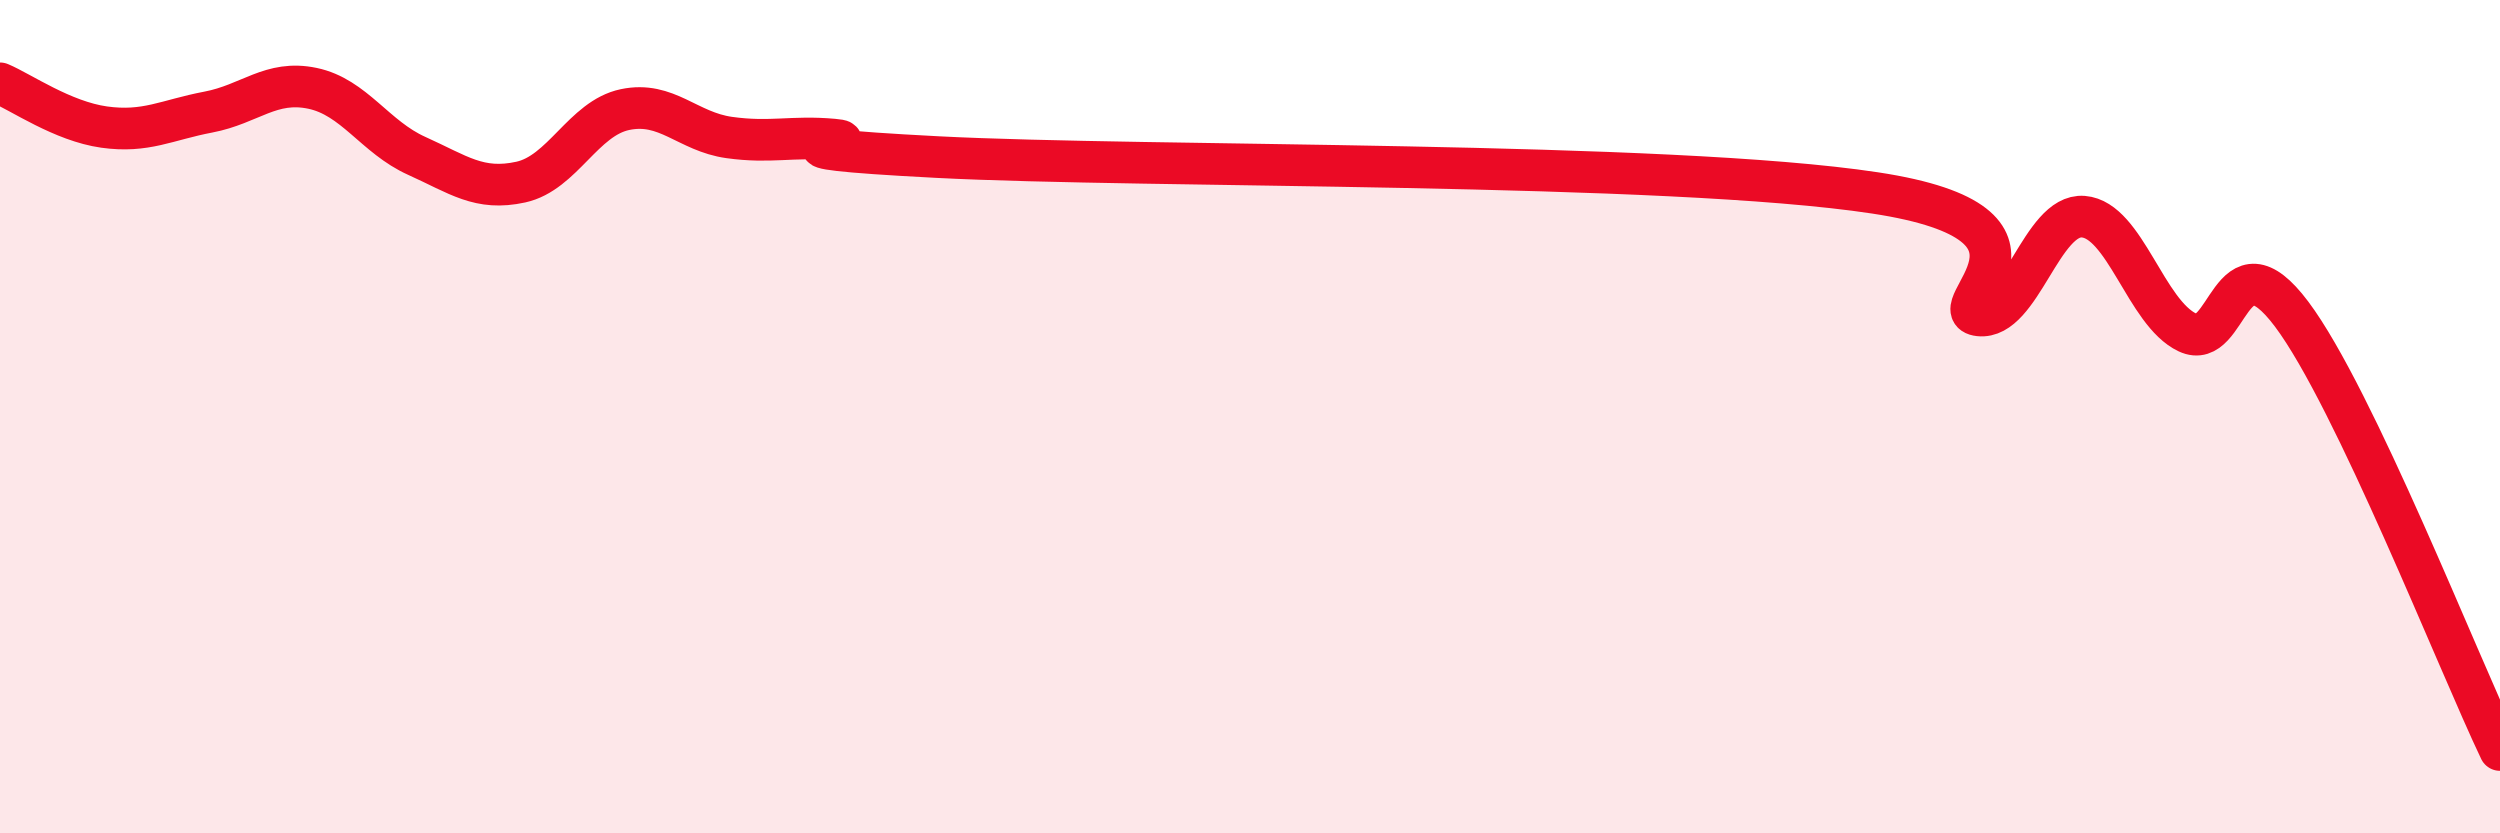
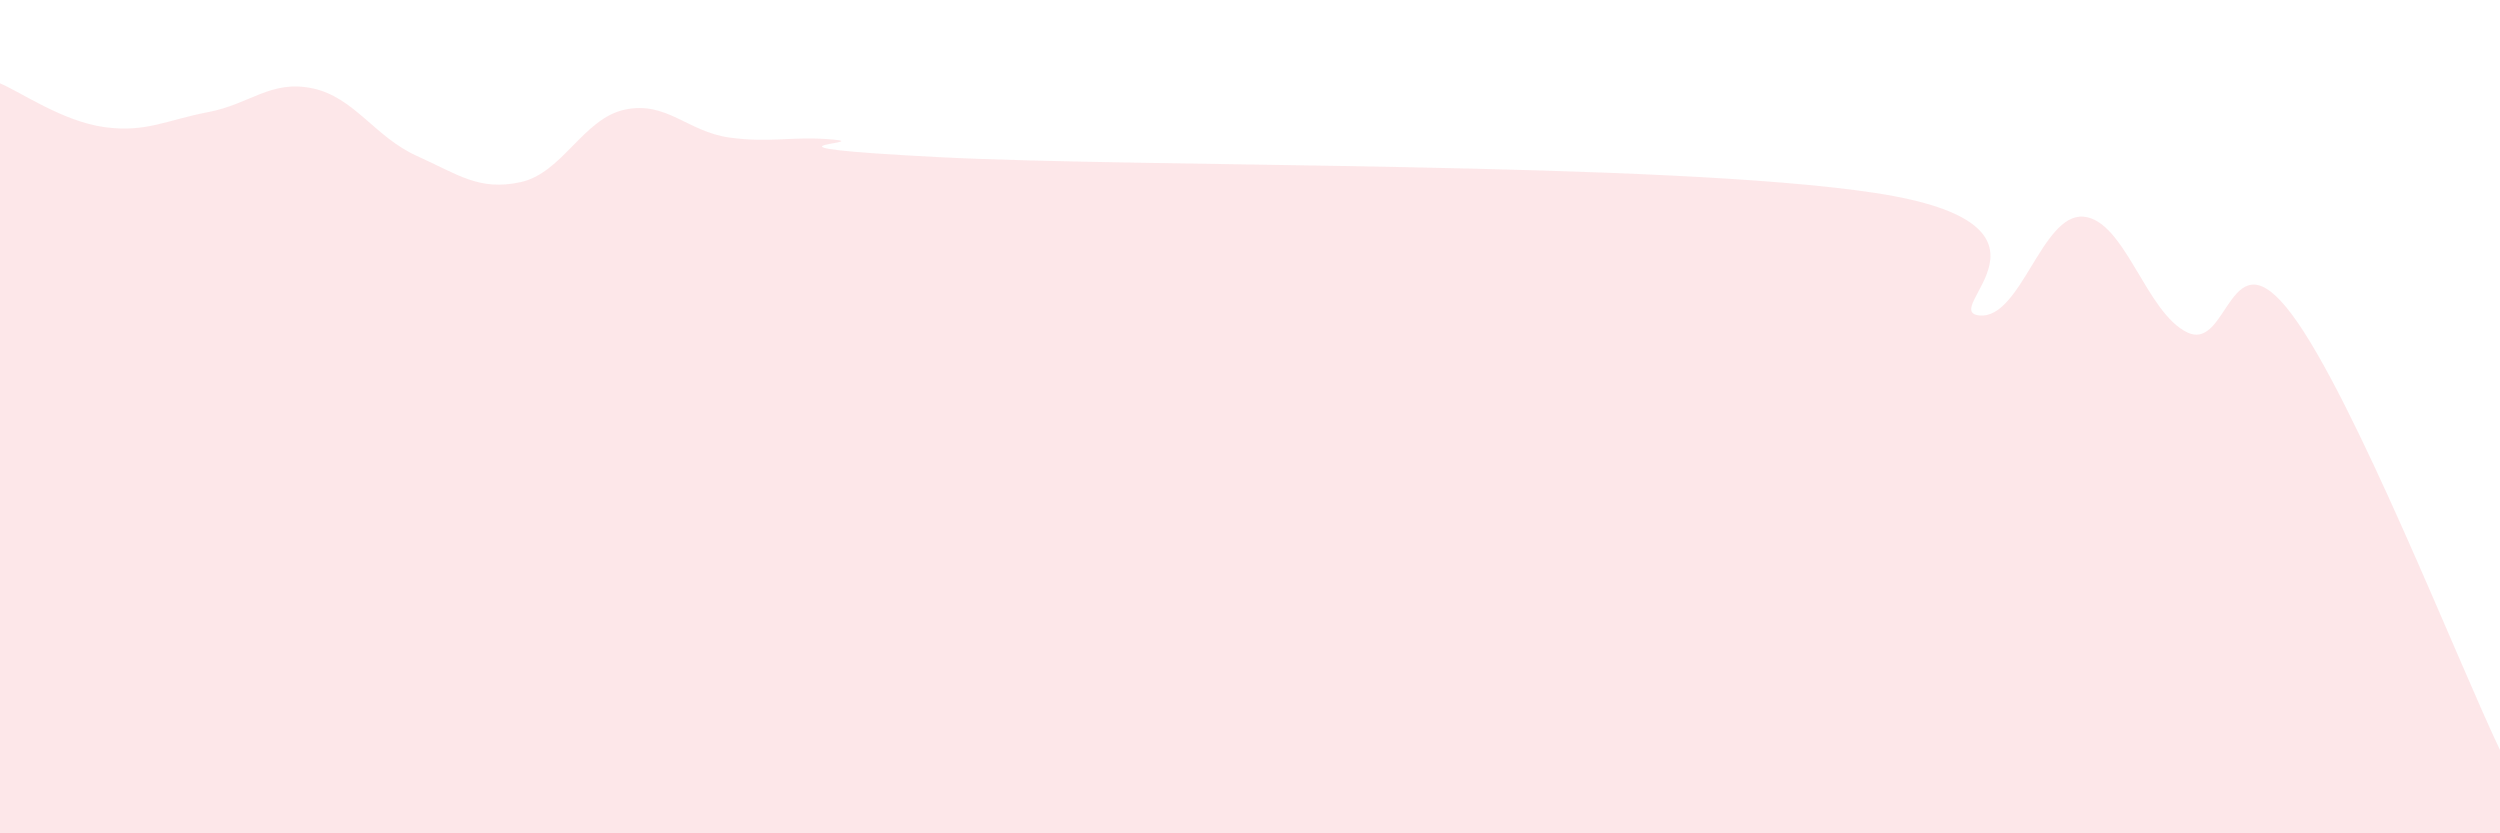
<svg xmlns="http://www.w3.org/2000/svg" width="60" height="20" viewBox="0 0 60 20">
  <path d="M 0,2 C 0.5,2.21 1.5,2.91 2.5,3.05 C 3.5,3.19 4,2.88 5,2.69 C 6,2.5 6.5,1.91 7.5,2.12 C 8.5,2.33 9,3.29 10,3.74 C 11,4.19 11.5,4.59 12.5,4.37 C 13.5,4.15 14,2.84 15,2.63 C 16,2.42 16.5,3.16 17.5,3.3 C 18.5,3.44 19,3.26 20,3.35 C 21,3.44 17.5,3.51 22.5,3.77 C 27.5,4.03 40,3.87 45,4.63 C 50,5.39 46.5,7.46 47.5,7.57 C 48.5,7.68 49,5.12 50,5.2 C 51,5.28 51.5,7.51 52.5,7.98 C 53.5,8.45 53.5,5.54 55,7.54 C 56.5,9.54 59,15.91 60,18L60 20L0 20Z" fill="#EB0A25" opacity="0.1" stroke-linecap="round" stroke-linejoin="round" />
-   <path d="M 0,2 C 0.5,2.21 1.5,2.91 2.5,3.05 C 3.5,3.19 4,2.88 5,2.69 C 6,2.5 6.5,1.91 7.5,2.12 C 8.5,2.33 9,3.29 10,3.74 C 11,4.19 11.5,4.59 12.5,4.37 C 13.5,4.15 14,2.84 15,2.63 C 16,2.42 16.5,3.16 17.5,3.3 C 18.5,3.44 19,3.26 20,3.35 C 21,3.44 17.5,3.51 22.5,3.77 C 27.5,4.03 40,3.87 45,4.63 C 50,5.39 46.5,7.46 47.5,7.57 C 48.5,7.68 49,5.12 50,5.2 C 51,5.28 51.5,7.51 52.5,7.98 C 53.5,8.45 53.5,5.54 55,7.54 C 56.5,9.54 59,15.91 60,18" stroke="#EB0A25" stroke-width="1" fill="none" stroke-linecap="round" stroke-linejoin="round" />
</svg>